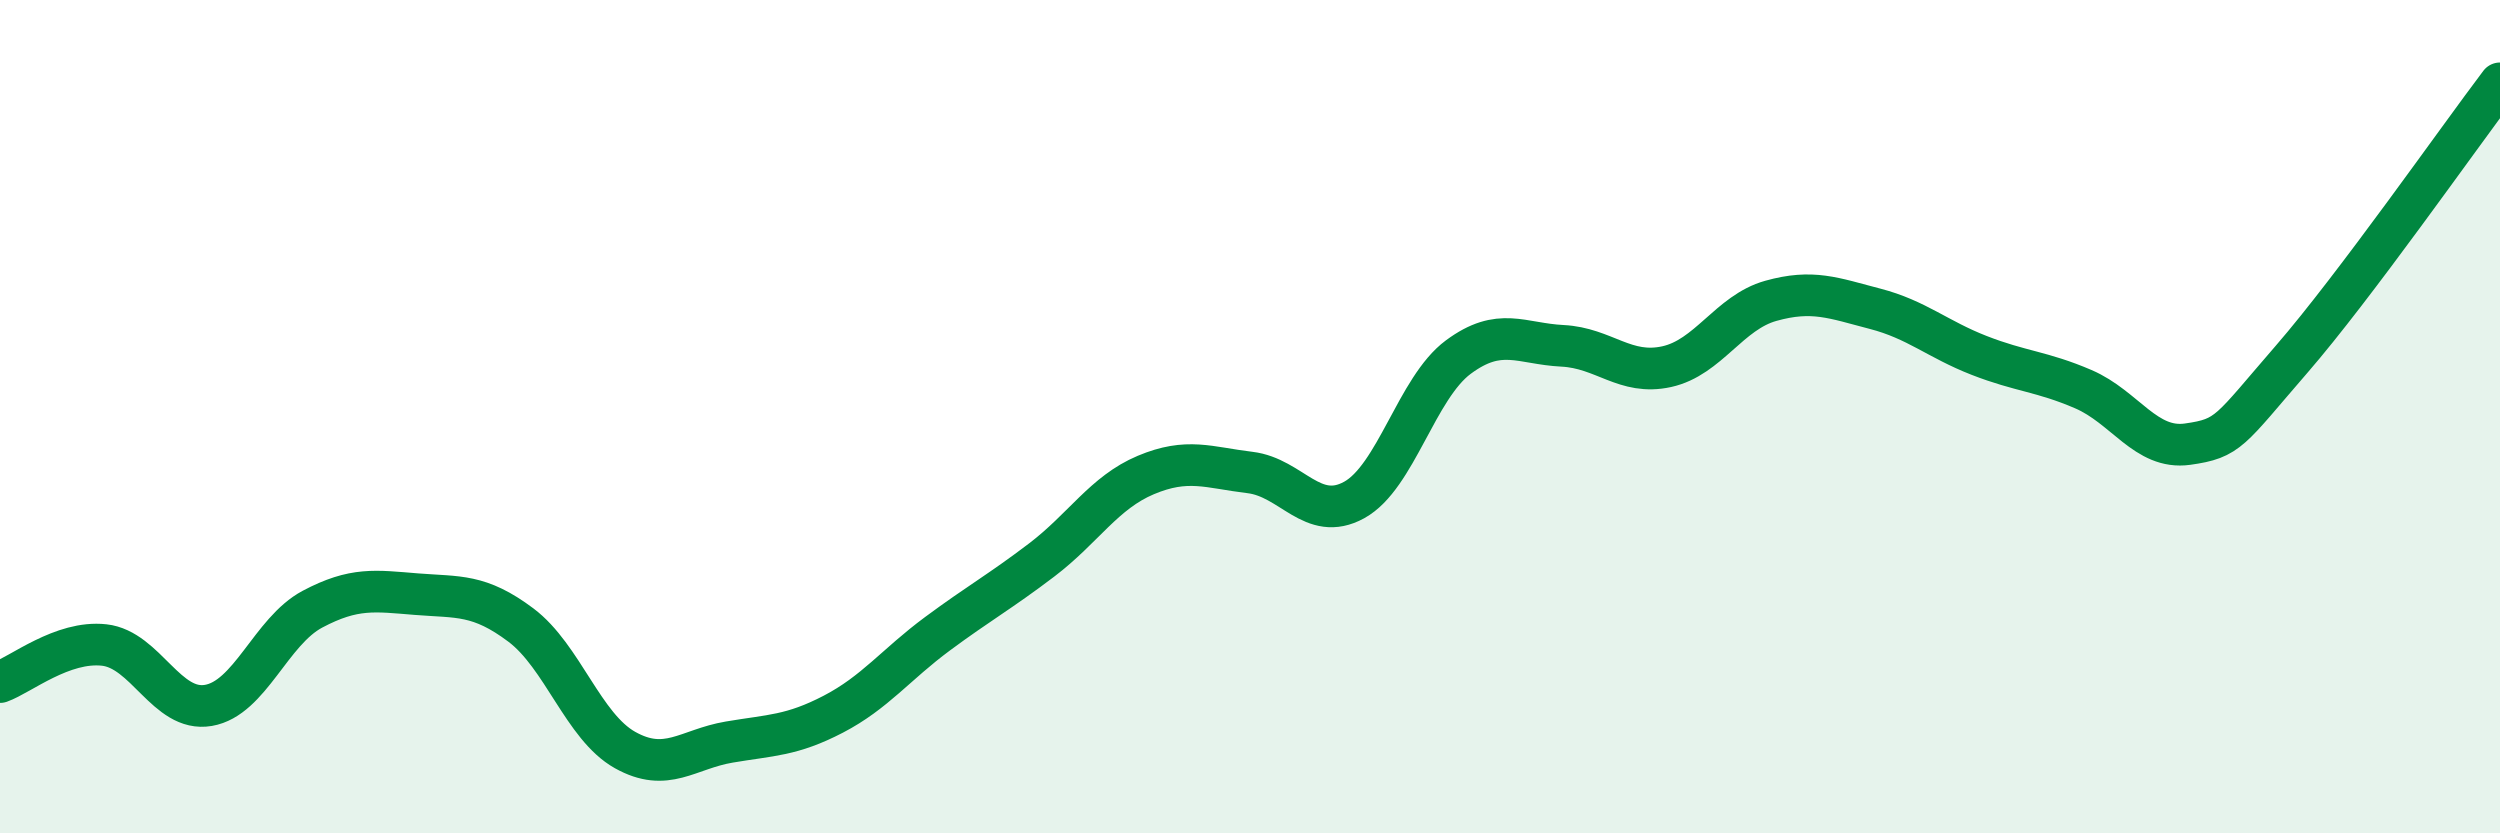
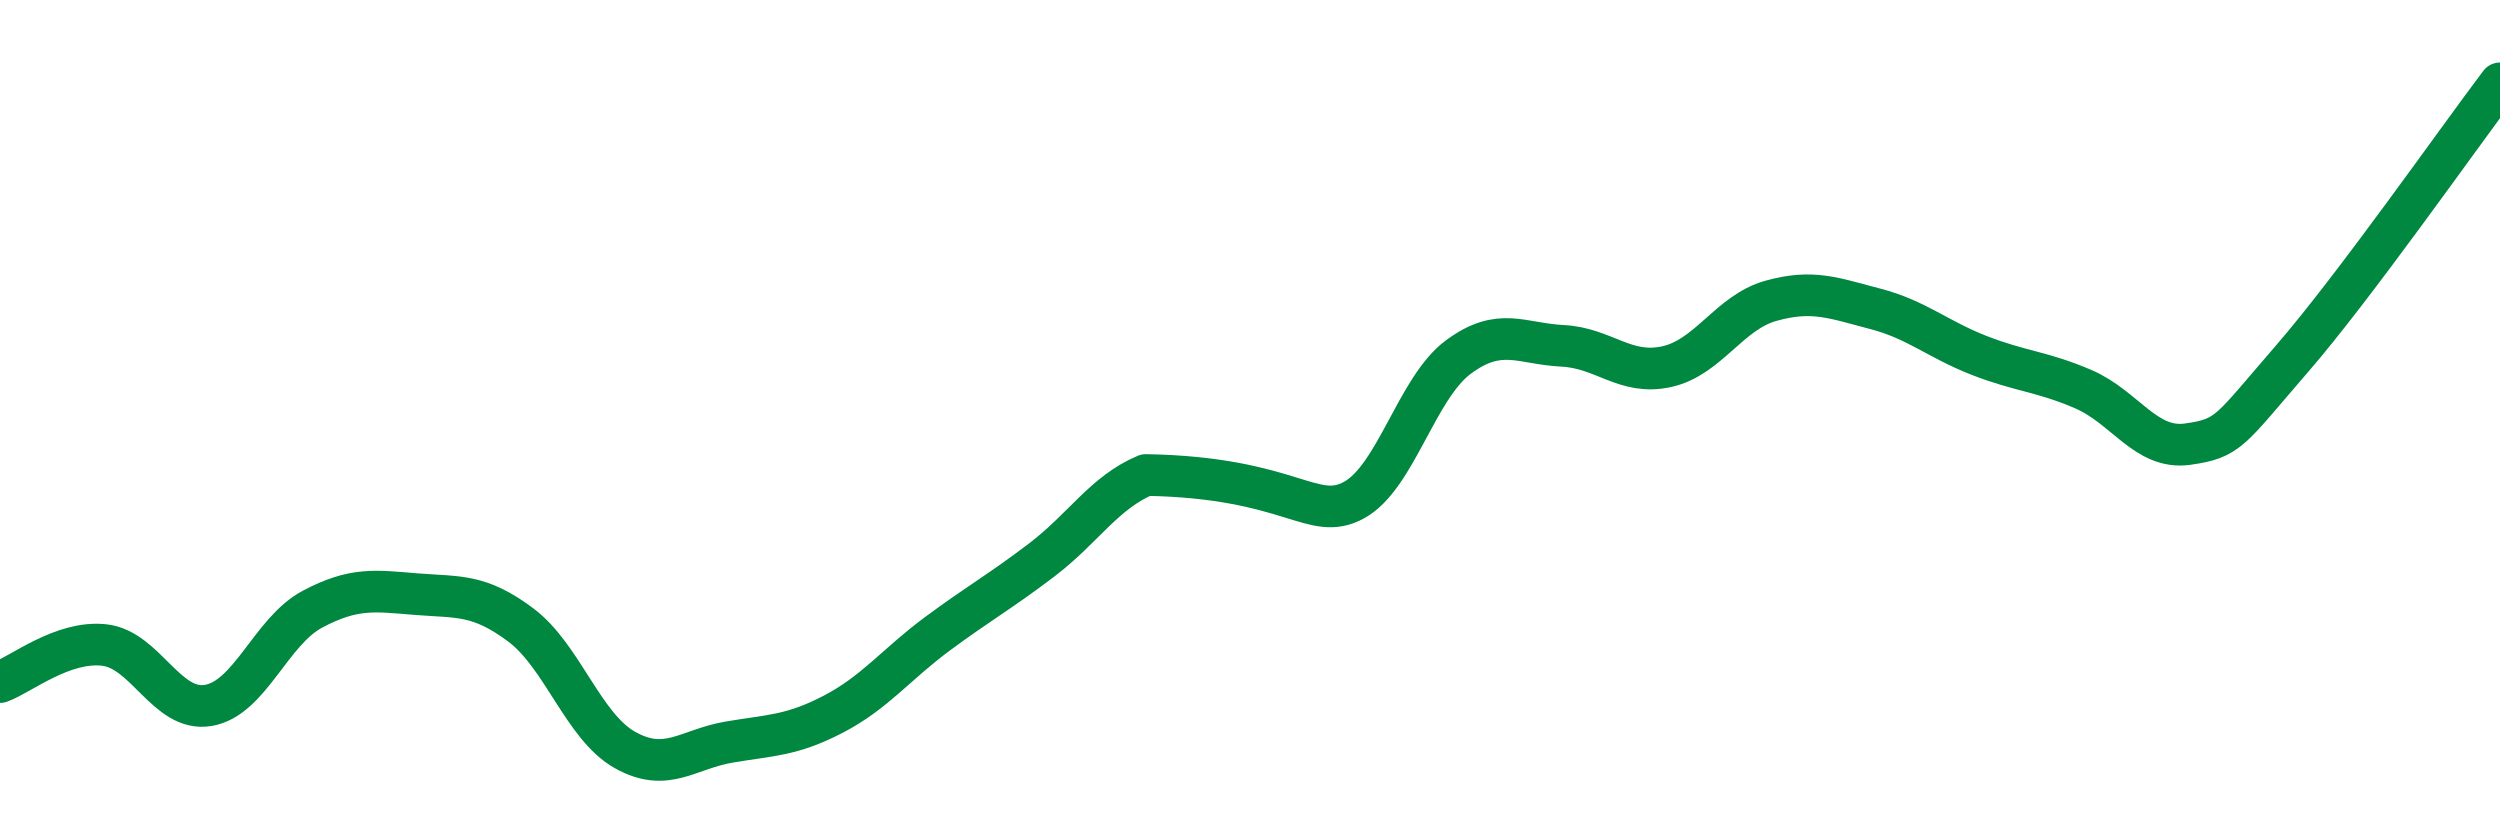
<svg xmlns="http://www.w3.org/2000/svg" width="60" height="20" viewBox="0 0 60 20">
-   <path d="M 0,16.37 C 0.5,16.19 1.5,15.37 2.5,15.48 C 3.5,15.59 4,17.1 5,16.93 C 6,16.76 6.5,15.15 7.5,14.62 C 8.5,14.09 9,14.18 10,14.26 C 11,14.34 11.5,14.25 12.5,15 C 13.5,15.75 14,17.44 15,18 C 16,18.56 16.5,17.98 17.5,17.81 C 18.5,17.64 19,17.66 20,17.14 C 21,16.62 21.5,15.95 22.5,15.21 C 23.5,14.47 24,14.2 25,13.44 C 26,12.68 26.5,11.82 27.5,11.4 C 28.5,10.98 29,11.22 30,11.34 C 31,11.46 31.5,12.55 32.5,12 C 33.5,11.45 34,9.31 35,8.57 C 36,7.83 36.5,8.25 37.5,8.3 C 38.5,8.35 39,9.02 40,8.8 C 41,8.58 41.5,7.5 42.5,7.22 C 43.5,6.94 44,7.15 45,7.41 C 46,7.67 46.5,8.14 47.5,8.53 C 48.5,8.92 49,8.91 50,9.34 C 51,9.77 51.5,10.8 52.5,10.66 C 53.5,10.52 53.5,10.35 55,8.62 C 56.5,6.89 59,3.32 60,2L60 20L0 20Z" fill="#008740" opacity="0.1" stroke-linecap="round" stroke-linejoin="round" />
-   <path d="M 0,16.37 C 0.5,16.19 1.5,15.37 2.5,15.48 C 3.5,15.59 4,17.1 5,16.93 C 6,16.76 6.5,15.15 7.5,14.62 C 8.5,14.09 9,14.18 10,14.26 C 11,14.34 11.5,14.25 12.5,15 C 13.5,15.75 14,17.44 15,18 C 16,18.56 16.5,17.98 17.5,17.81 C 18.5,17.64 19,17.66 20,17.14 C 21,16.62 21.5,15.95 22.5,15.21 C 23.5,14.47 24,14.2 25,13.44 C 26,12.68 26.5,11.82 27.5,11.4 C 28.5,10.98 29,11.22 30,11.34 C 31,11.46 31.5,12.55 32.5,12 C 33.5,11.45 34,9.31 35,8.57 C 36,7.83 36.5,8.25 37.5,8.3 C 38.5,8.35 39,9.02 40,8.8 C 41,8.58 41.5,7.5 42.5,7.22 C 43.5,6.94 44,7.15 45,7.41 C 46,7.67 46.5,8.14 47.5,8.53 C 48.5,8.92 49,8.91 50,9.34 C 51,9.77 51.5,10.8 52.5,10.66 C 53.5,10.52 53.5,10.35 55,8.62 C 56.5,6.89 59,3.32 60,2" stroke="#008740" stroke-width="1" fill="none" stroke-linecap="round" stroke-linejoin="round" />
+   <path d="M 0,16.37 C 0.5,16.19 1.5,15.37 2.5,15.48 C 3.5,15.59 4,17.1 5,16.93 C 6,16.76 6.5,15.15 7.5,14.62 C 8.5,14.09 9,14.18 10,14.26 C 11,14.34 11.5,14.25 12.5,15 C 13.5,15.75 14,17.44 15,18 C 16,18.56 16.5,17.98 17.5,17.81 C 18.5,17.64 19,17.66 20,17.14 C 21,16.62 21.5,15.95 22.5,15.21 C 23.5,14.47 24,14.2 25,13.44 C 26,12.68 26.5,11.82 27.5,11.4 C 31,11.46 31.5,12.55 32.5,12 C 33.5,11.45 34,9.31 35,8.57 C 36,7.83 36.5,8.25 37.5,8.3 C 38.5,8.35 39,9.02 40,8.8 C 41,8.58 41.5,7.5 42.5,7.22 C 43.5,6.94 44,7.15 45,7.41 C 46,7.67 46.5,8.14 47.5,8.53 C 48.5,8.92 49,8.91 50,9.34 C 51,9.77 51.5,10.8 52.5,10.66 C 53.5,10.52 53.5,10.35 55,8.62 C 56.5,6.89 59,3.32 60,2" stroke="#008740" stroke-width="1" fill="none" stroke-linecap="round" stroke-linejoin="round" />
</svg>